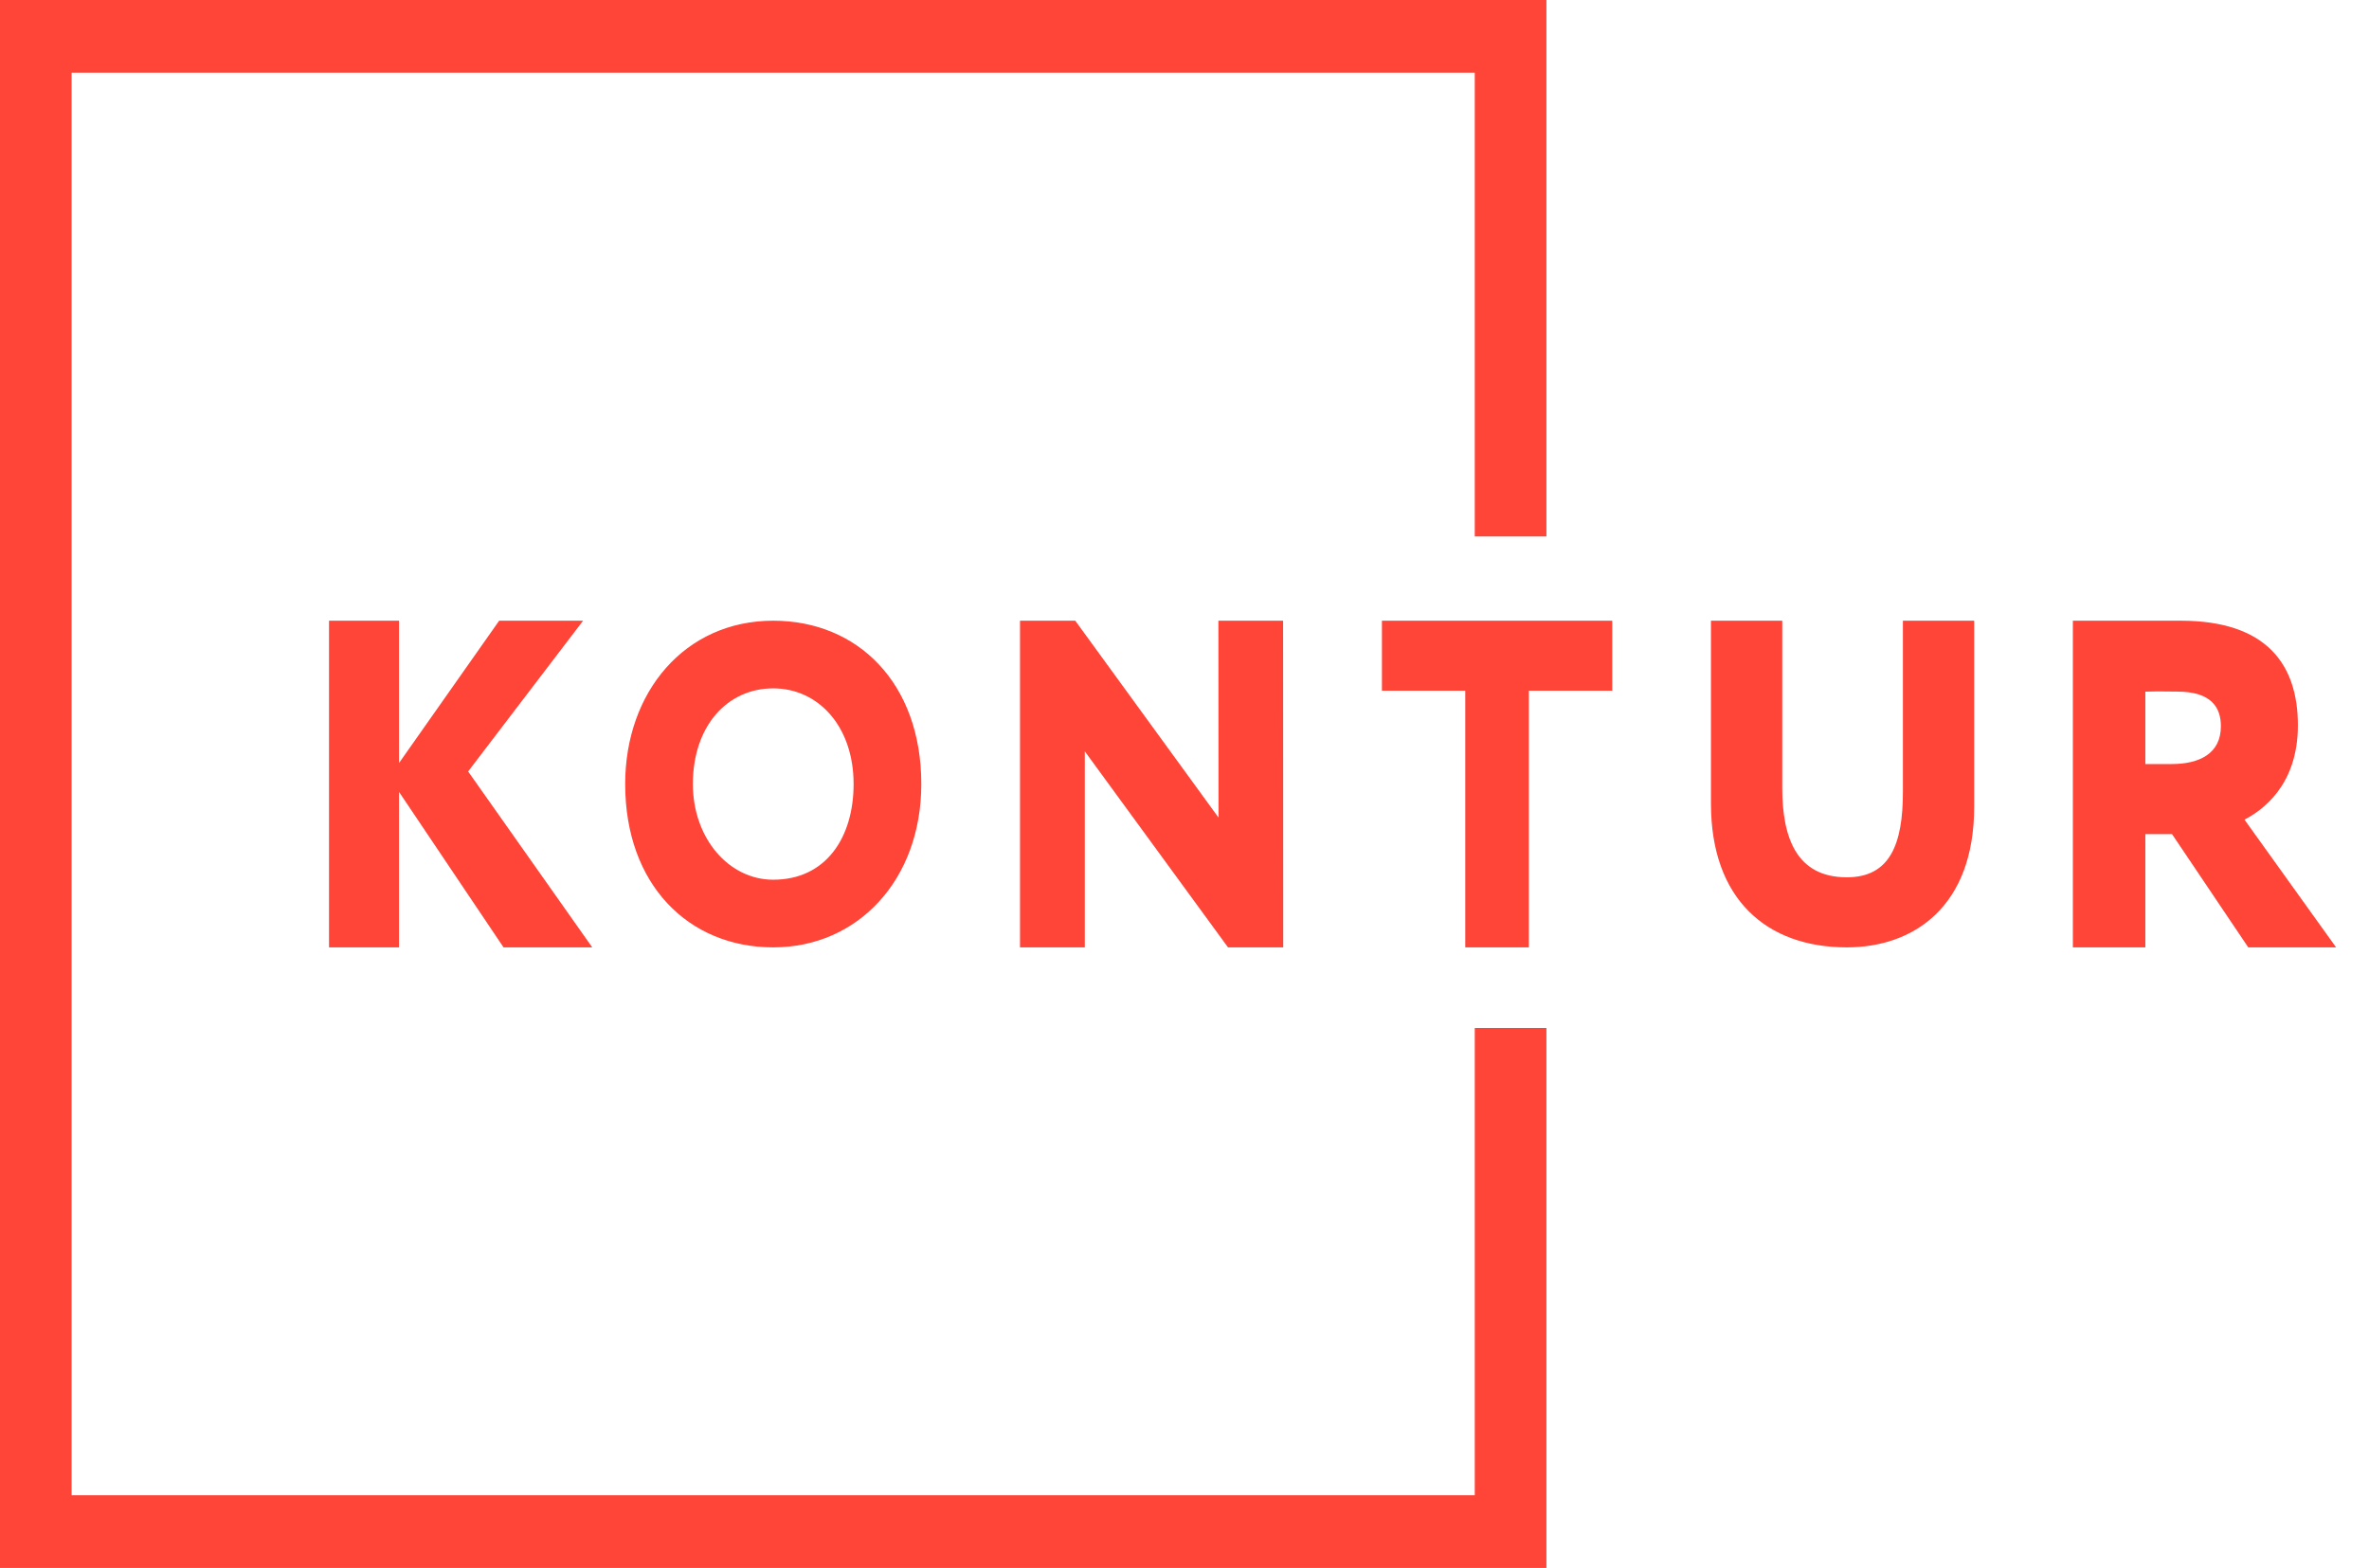
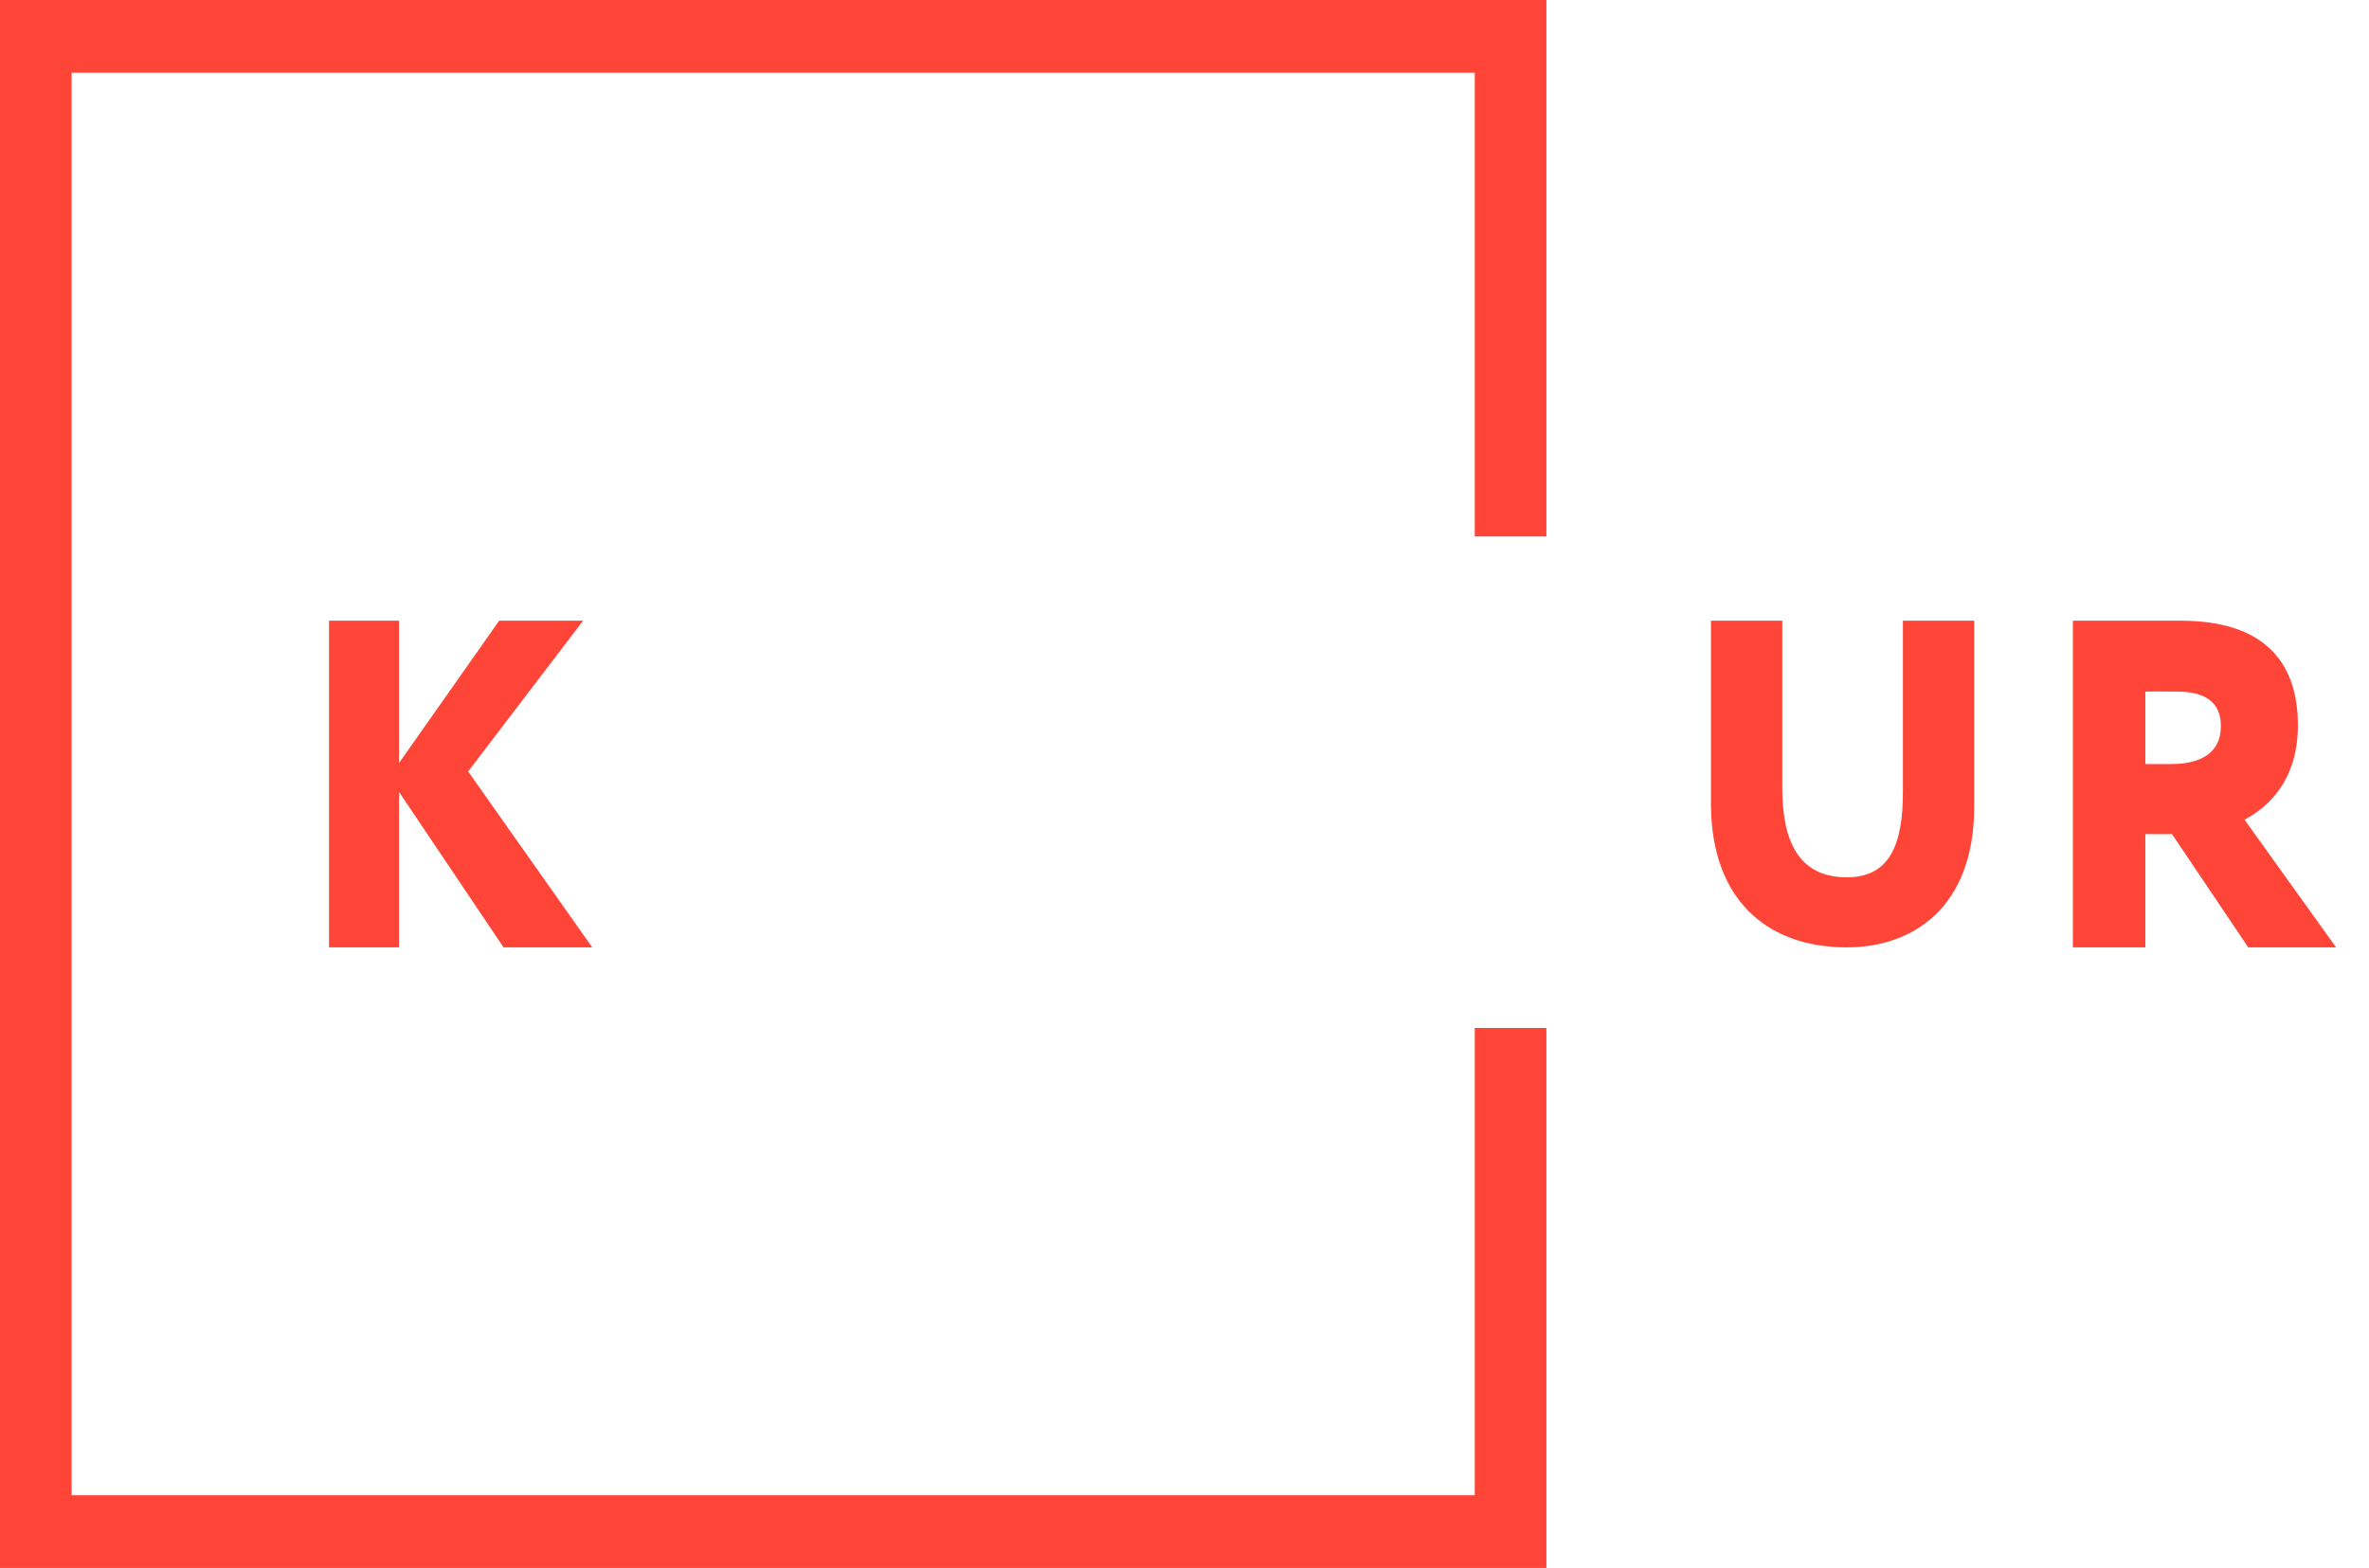
<svg xmlns="http://www.w3.org/2000/svg" width="71" height="47" viewBox="0 0 71 47" fill="none">
  <g clip-path="url(#clip0_174_682)">
    <path d="M64.297 20.733V22.903H65.082C65.912 22.903 66.561 22.594 66.561 21.769C66.561 21.223 66.293 20.731 65.248 20.731C64.921 20.731 64.744 20.72 64.297 20.733ZM62.125 28.398V18.606C62.654 18.606 65.082 18.606 65.355 18.606C67.947 18.606 68.869 19.934 68.869 21.741C68.869 23.559 67.783 24.302 67.268 24.569L70.014 28.398H67.381L65.096 25.003H64.297V28.398H62.125Z" fill="#FF4438" />
    <path d="M59.167 24.185C59.167 27.179 57.353 28.398 55.35 28.398C52.948 28.398 51.278 26.957 51.278 24.086V18.606H53.415V23.611C53.415 25.136 53.855 26.298 55.35 26.298C56.644 26.298 57.031 25.305 57.031 23.737V18.606H59.167V24.185Z" fill="#FF4438" />
    <path d="M46.347 47H0V0H46.347V16.081H44.199V2.179H2.146V44.821H44.199V30.814H46.347V47Z" fill="#FF4438" />
-     <path d="M36.804 28.398L32.512 22.522V28.398H30.57V18.606H32.226L36.52 24.508L36.516 18.606H38.455L38.459 28.398H36.804Z" fill="#FF4438" />
-     <path d="M41.417 18.606H48.32V20.704H45.82V28.398H43.915V20.704H41.417V18.606Z" fill="#FF4438" />
    <path d="M9.861 18.606H11.959V22.872L14.96 18.606H17.476L14.03 23.125L17.75 28.398H15.091L11.959 23.738V28.398H9.861V18.606Z" fill="#FF4438" />
-     <path d="M23.174 26.37C24.76 26.37 25.583 25.098 25.583 23.502C25.583 21.77 24.522 20.634 23.174 20.634C21.791 20.634 20.766 21.77 20.766 23.502C20.766 25.124 21.838 26.37 23.174 26.37ZM23.174 18.606C25.715 18.606 27.612 20.485 27.612 23.502C27.612 26.37 25.715 28.398 23.174 28.398C20.635 28.398 18.737 26.517 18.737 23.502C18.737 20.755 20.515 18.606 23.174 18.606Z" fill="#FF4438" />
  </g>
  <defs>
    <clipPath id="clip0_174_682">
      <rect width="71" height="47" fill="white" />
    </clipPath>
  </defs>
</svg>